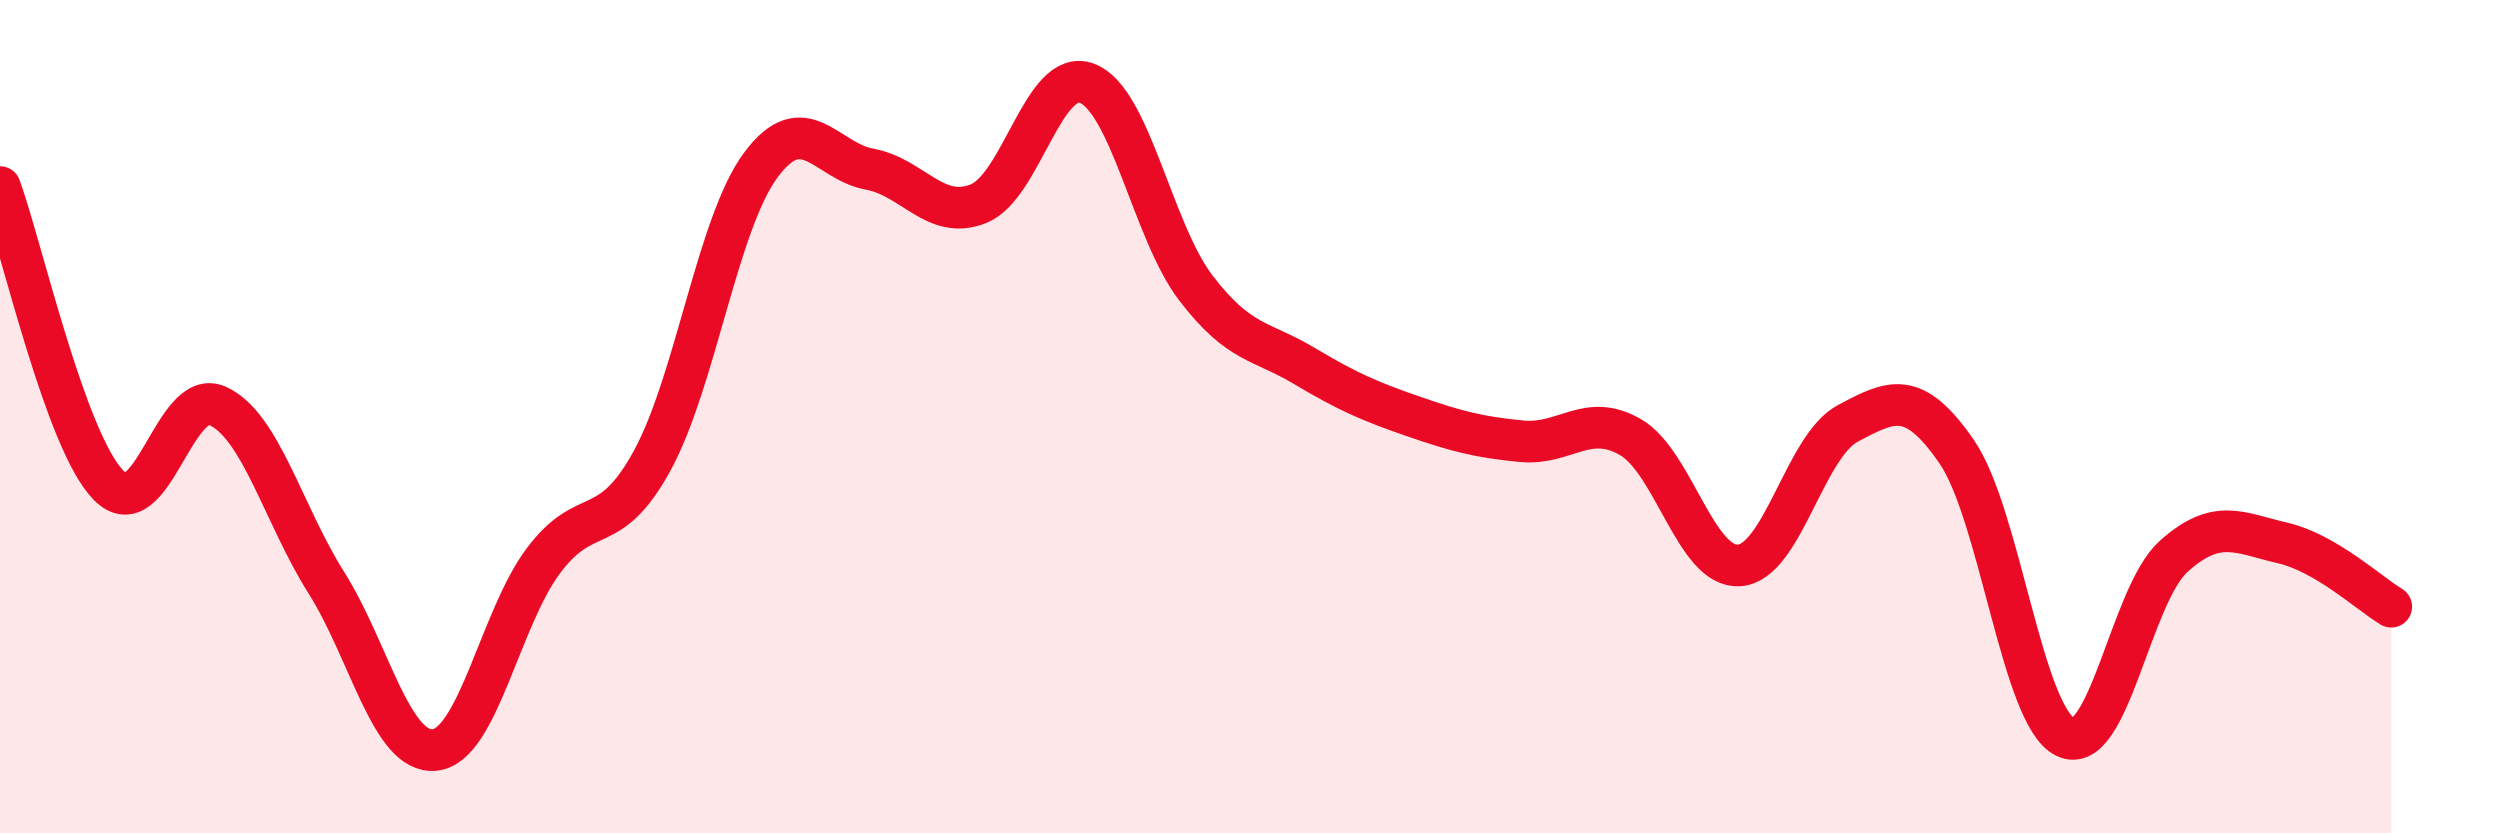
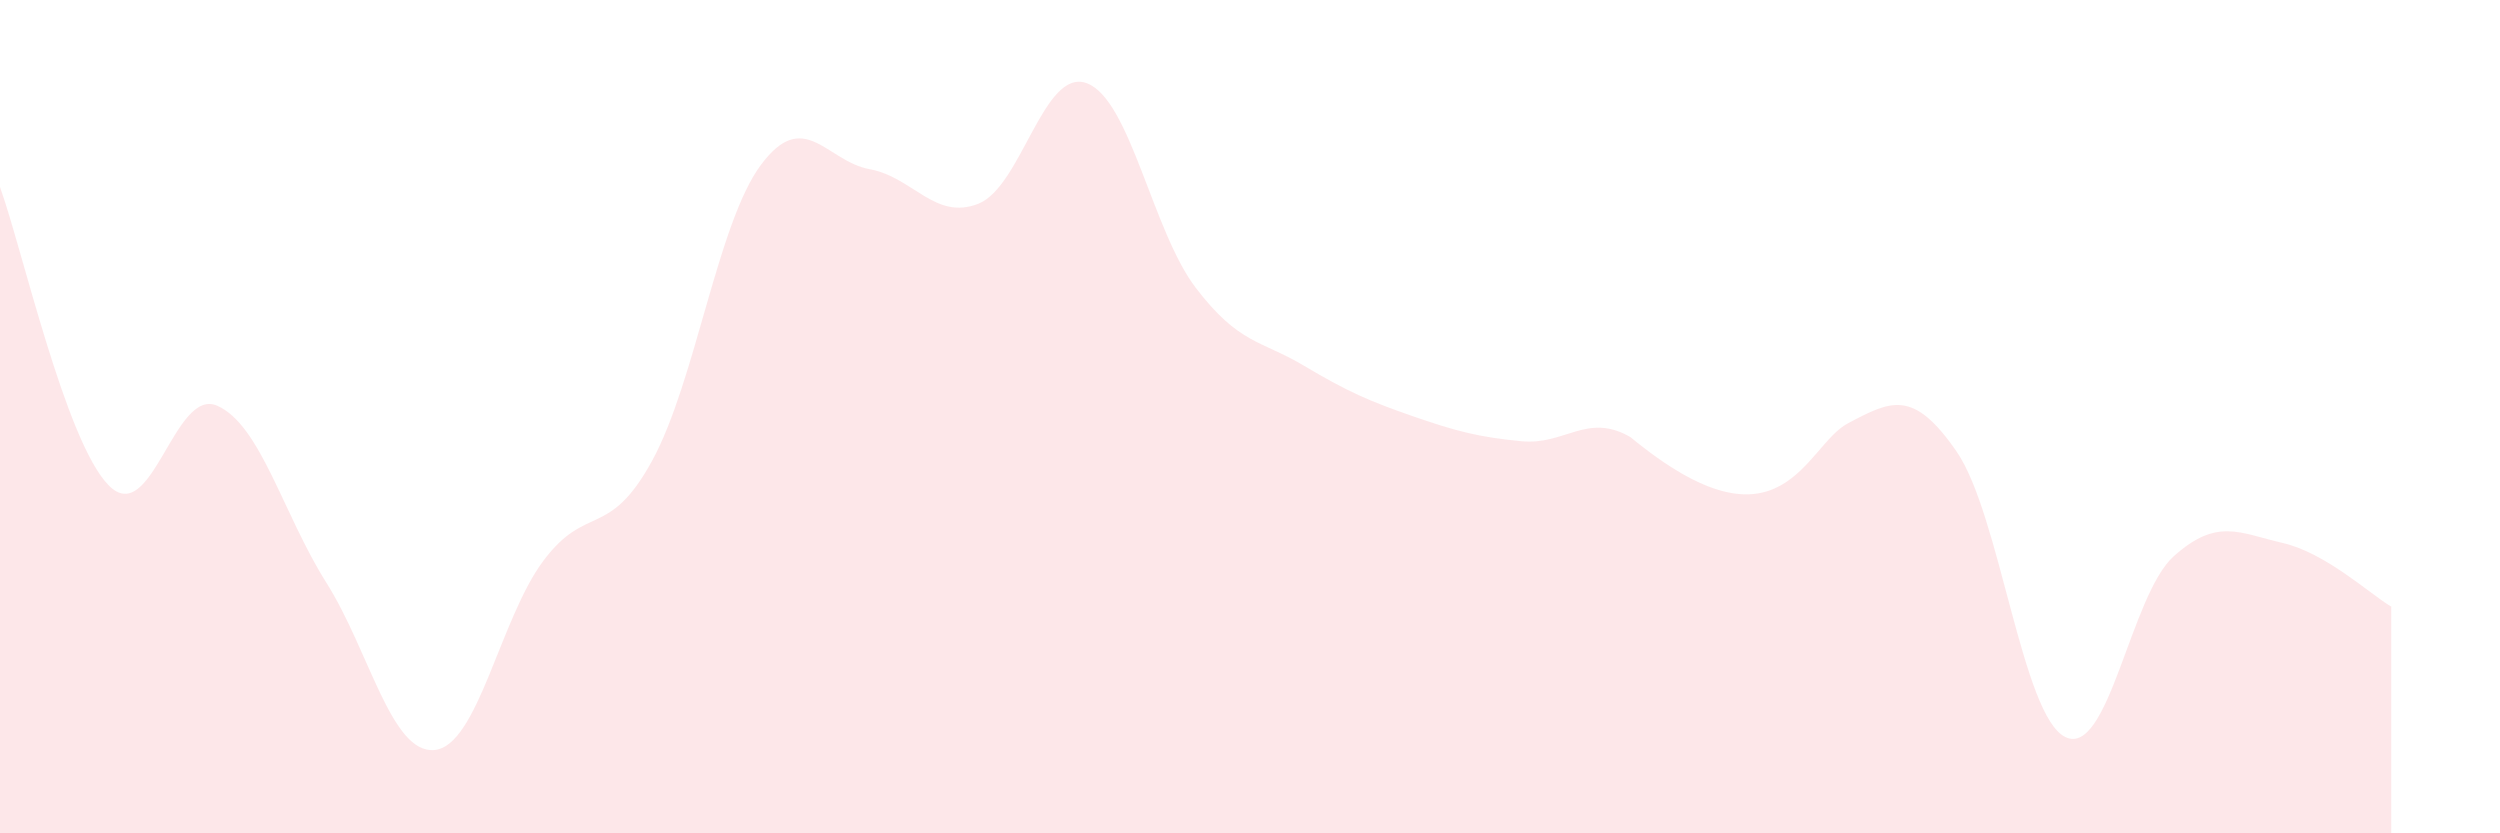
<svg xmlns="http://www.w3.org/2000/svg" width="60" height="20" viewBox="0 0 60 20">
-   <path d="M 0,4.49 C 0.52,5.92 1.57,10.6 2.61,11.65 C 3.65,12.7 4.18,9.27 5.22,9.74 C 6.26,10.21 6.79,12.33 7.83,13.98 C 8.87,15.63 9.39,18.1 10.43,18 C 11.47,17.9 12,14.85 13.04,13.46 C 14.08,12.07 14.61,12.96 15.65,11.06 C 16.69,9.16 17.22,5.36 18.26,3.96 C 19.3,2.56 19.83,3.87 20.87,4.06 C 21.91,4.25 22.44,5.3 23.48,4.89 C 24.52,4.48 25.05,1.6 26.09,2 C 27.13,2.4 27.66,5.55 28.7,6.91 C 29.74,8.27 30.26,8.16 31.3,8.78 C 32.34,9.4 32.87,9.63 33.91,9.99 C 34.95,10.35 35.48,10.49 36.52,10.59 C 37.56,10.69 38.09,9.89 39.13,10.49 C 40.17,11.09 40.7,13.64 41.74,13.57 C 42.78,13.5 43.31,10.71 44.35,10.16 C 45.39,9.61 45.92,9.33 46.96,10.84 C 48,12.35 48.53,17.19 49.57,17.69 C 50.61,18.19 51.13,14.28 52.17,13.35 C 53.21,12.42 53.74,12.79 54.78,13.03 C 55.82,13.27 56.87,14.25 57.39,14.56L57.39 20L0 20Z" fill="#EB0A25" opacity="0.1" stroke-linecap="round" stroke-linejoin="round" />
-   <path d="M 0,4.49 C 0.52,5.92 1.57,10.6 2.61,11.65 C 3.65,12.7 4.18,9.27 5.22,9.74 C 6.26,10.21 6.79,12.33 7.83,13.98 C 8.87,15.63 9.39,18.1 10.43,18 C 11.47,17.9 12,14.85 13.04,13.46 C 14.08,12.07 14.61,12.96 15.65,11.06 C 16.69,9.16 17.22,5.36 18.26,3.96 C 19.3,2.56 19.83,3.87 20.87,4.06 C 21.91,4.25 22.44,5.3 23.48,4.89 C 24.52,4.48 25.05,1.6 26.09,2 C 27.13,2.4 27.66,5.55 28.7,6.91 C 29.74,8.27 30.26,8.16 31.3,8.78 C 32.34,9.4 32.87,9.63 33.91,9.99 C 34.95,10.35 35.48,10.49 36.52,10.59 C 37.56,10.69 38.09,9.89 39.13,10.49 C 40.17,11.09 40.7,13.64 41.74,13.57 C 42.78,13.5 43.31,10.71 44.35,10.16 C 45.39,9.61 45.92,9.33 46.96,10.84 C 48,12.35 48.53,17.19 49.57,17.69 C 50.61,18.19 51.13,14.28 52.17,13.35 C 53.21,12.42 53.74,12.79 54.78,13.03 C 55.82,13.27 56.87,14.25 57.39,14.56" stroke="#EB0A25" stroke-width="1" fill="none" stroke-linecap="round" stroke-linejoin="round" />
+   <path d="M 0,4.49 C 0.52,5.92 1.57,10.6 2.61,11.65 C 3.65,12.7 4.18,9.27 5.22,9.74 C 6.26,10.21 6.79,12.33 7.83,13.98 C 8.87,15.63 9.39,18.1 10.43,18 C 11.47,17.9 12,14.85 13.04,13.46 C 14.08,12.07 14.61,12.96 15.65,11.06 C 16.69,9.16 17.22,5.36 18.26,3.96 C 19.3,2.56 19.83,3.87 20.87,4.06 C 21.91,4.25 22.44,5.3 23.48,4.89 C 24.52,4.48 25.05,1.6 26.09,2 C 27.13,2.4 27.66,5.55 28.7,6.91 C 29.74,8.27 30.26,8.16 31.3,8.78 C 32.34,9.4 32.87,9.63 33.91,9.99 C 34.95,10.35 35.48,10.49 36.52,10.59 C 37.56,10.69 38.09,9.89 39.13,10.49 C 42.78,13.5 43.31,10.71 44.35,10.16 C 45.39,9.61 45.92,9.33 46.96,10.84 C 48,12.35 48.53,17.19 49.57,17.69 C 50.61,18.19 51.13,14.28 52.17,13.35 C 53.21,12.42 53.74,12.79 54.78,13.03 C 55.82,13.27 56.87,14.25 57.39,14.56L57.39 20L0 20Z" fill="#EB0A25" opacity="0.1" stroke-linecap="round" stroke-linejoin="round" />
</svg>